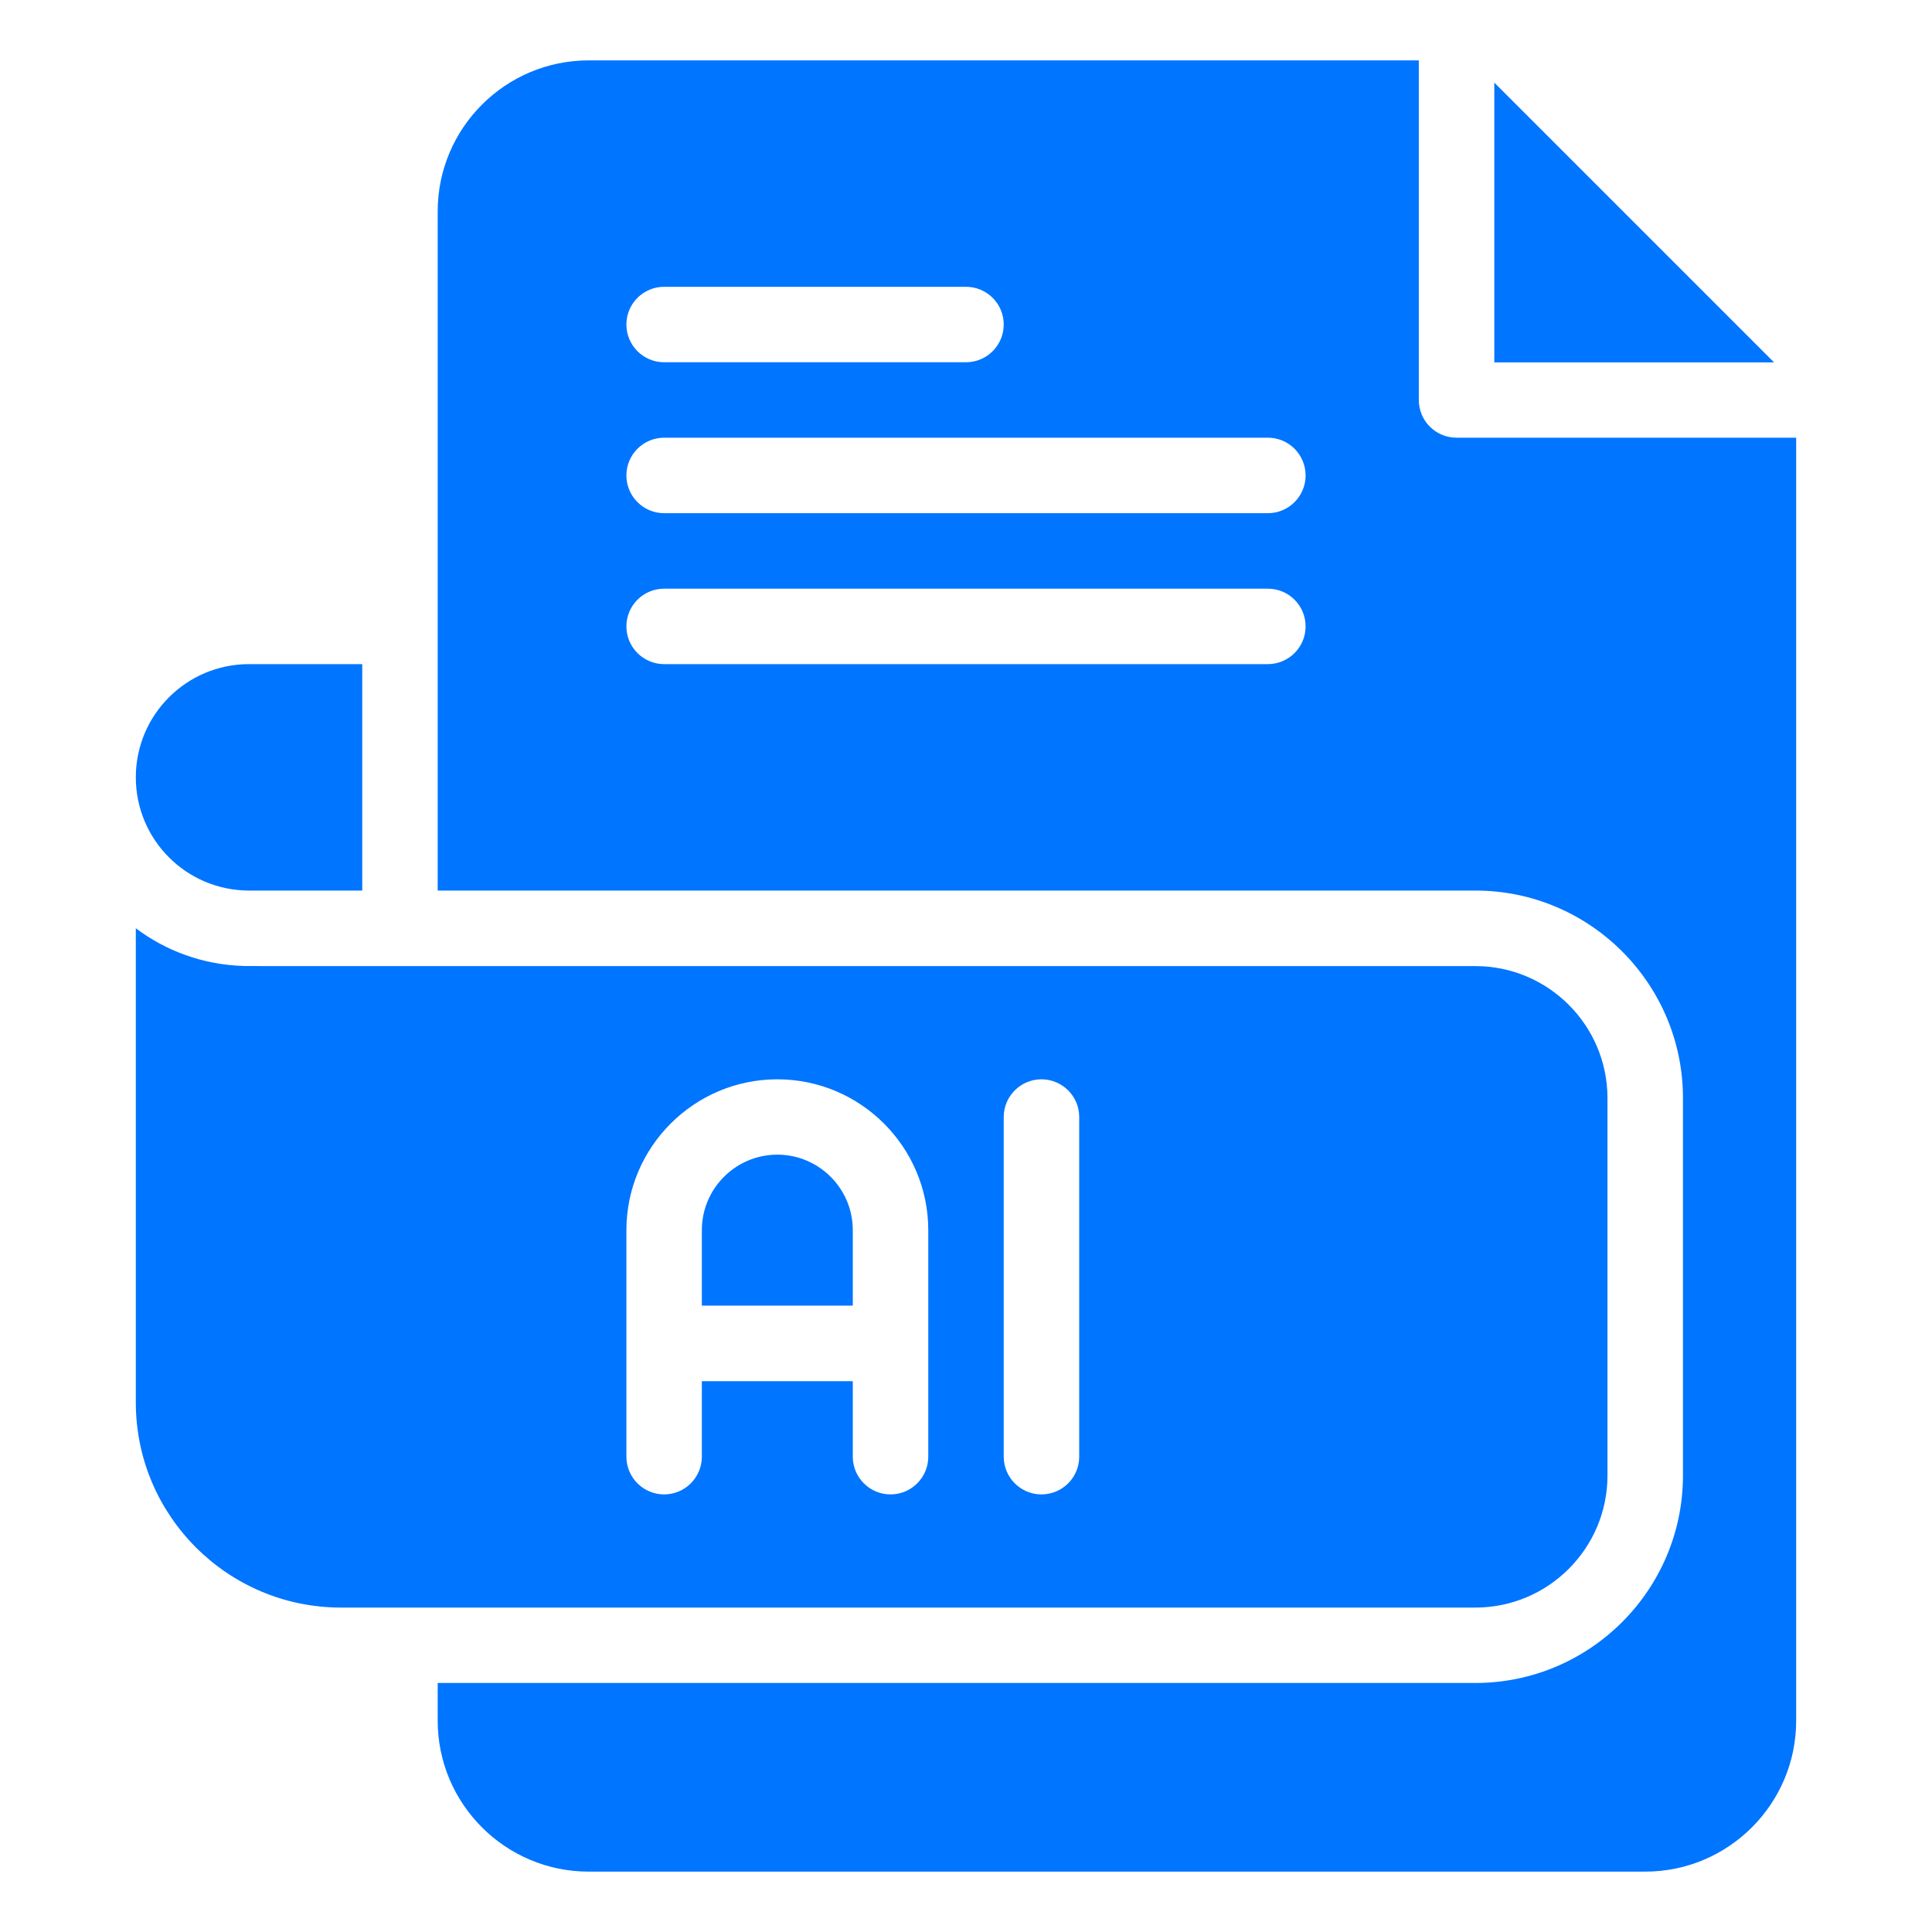
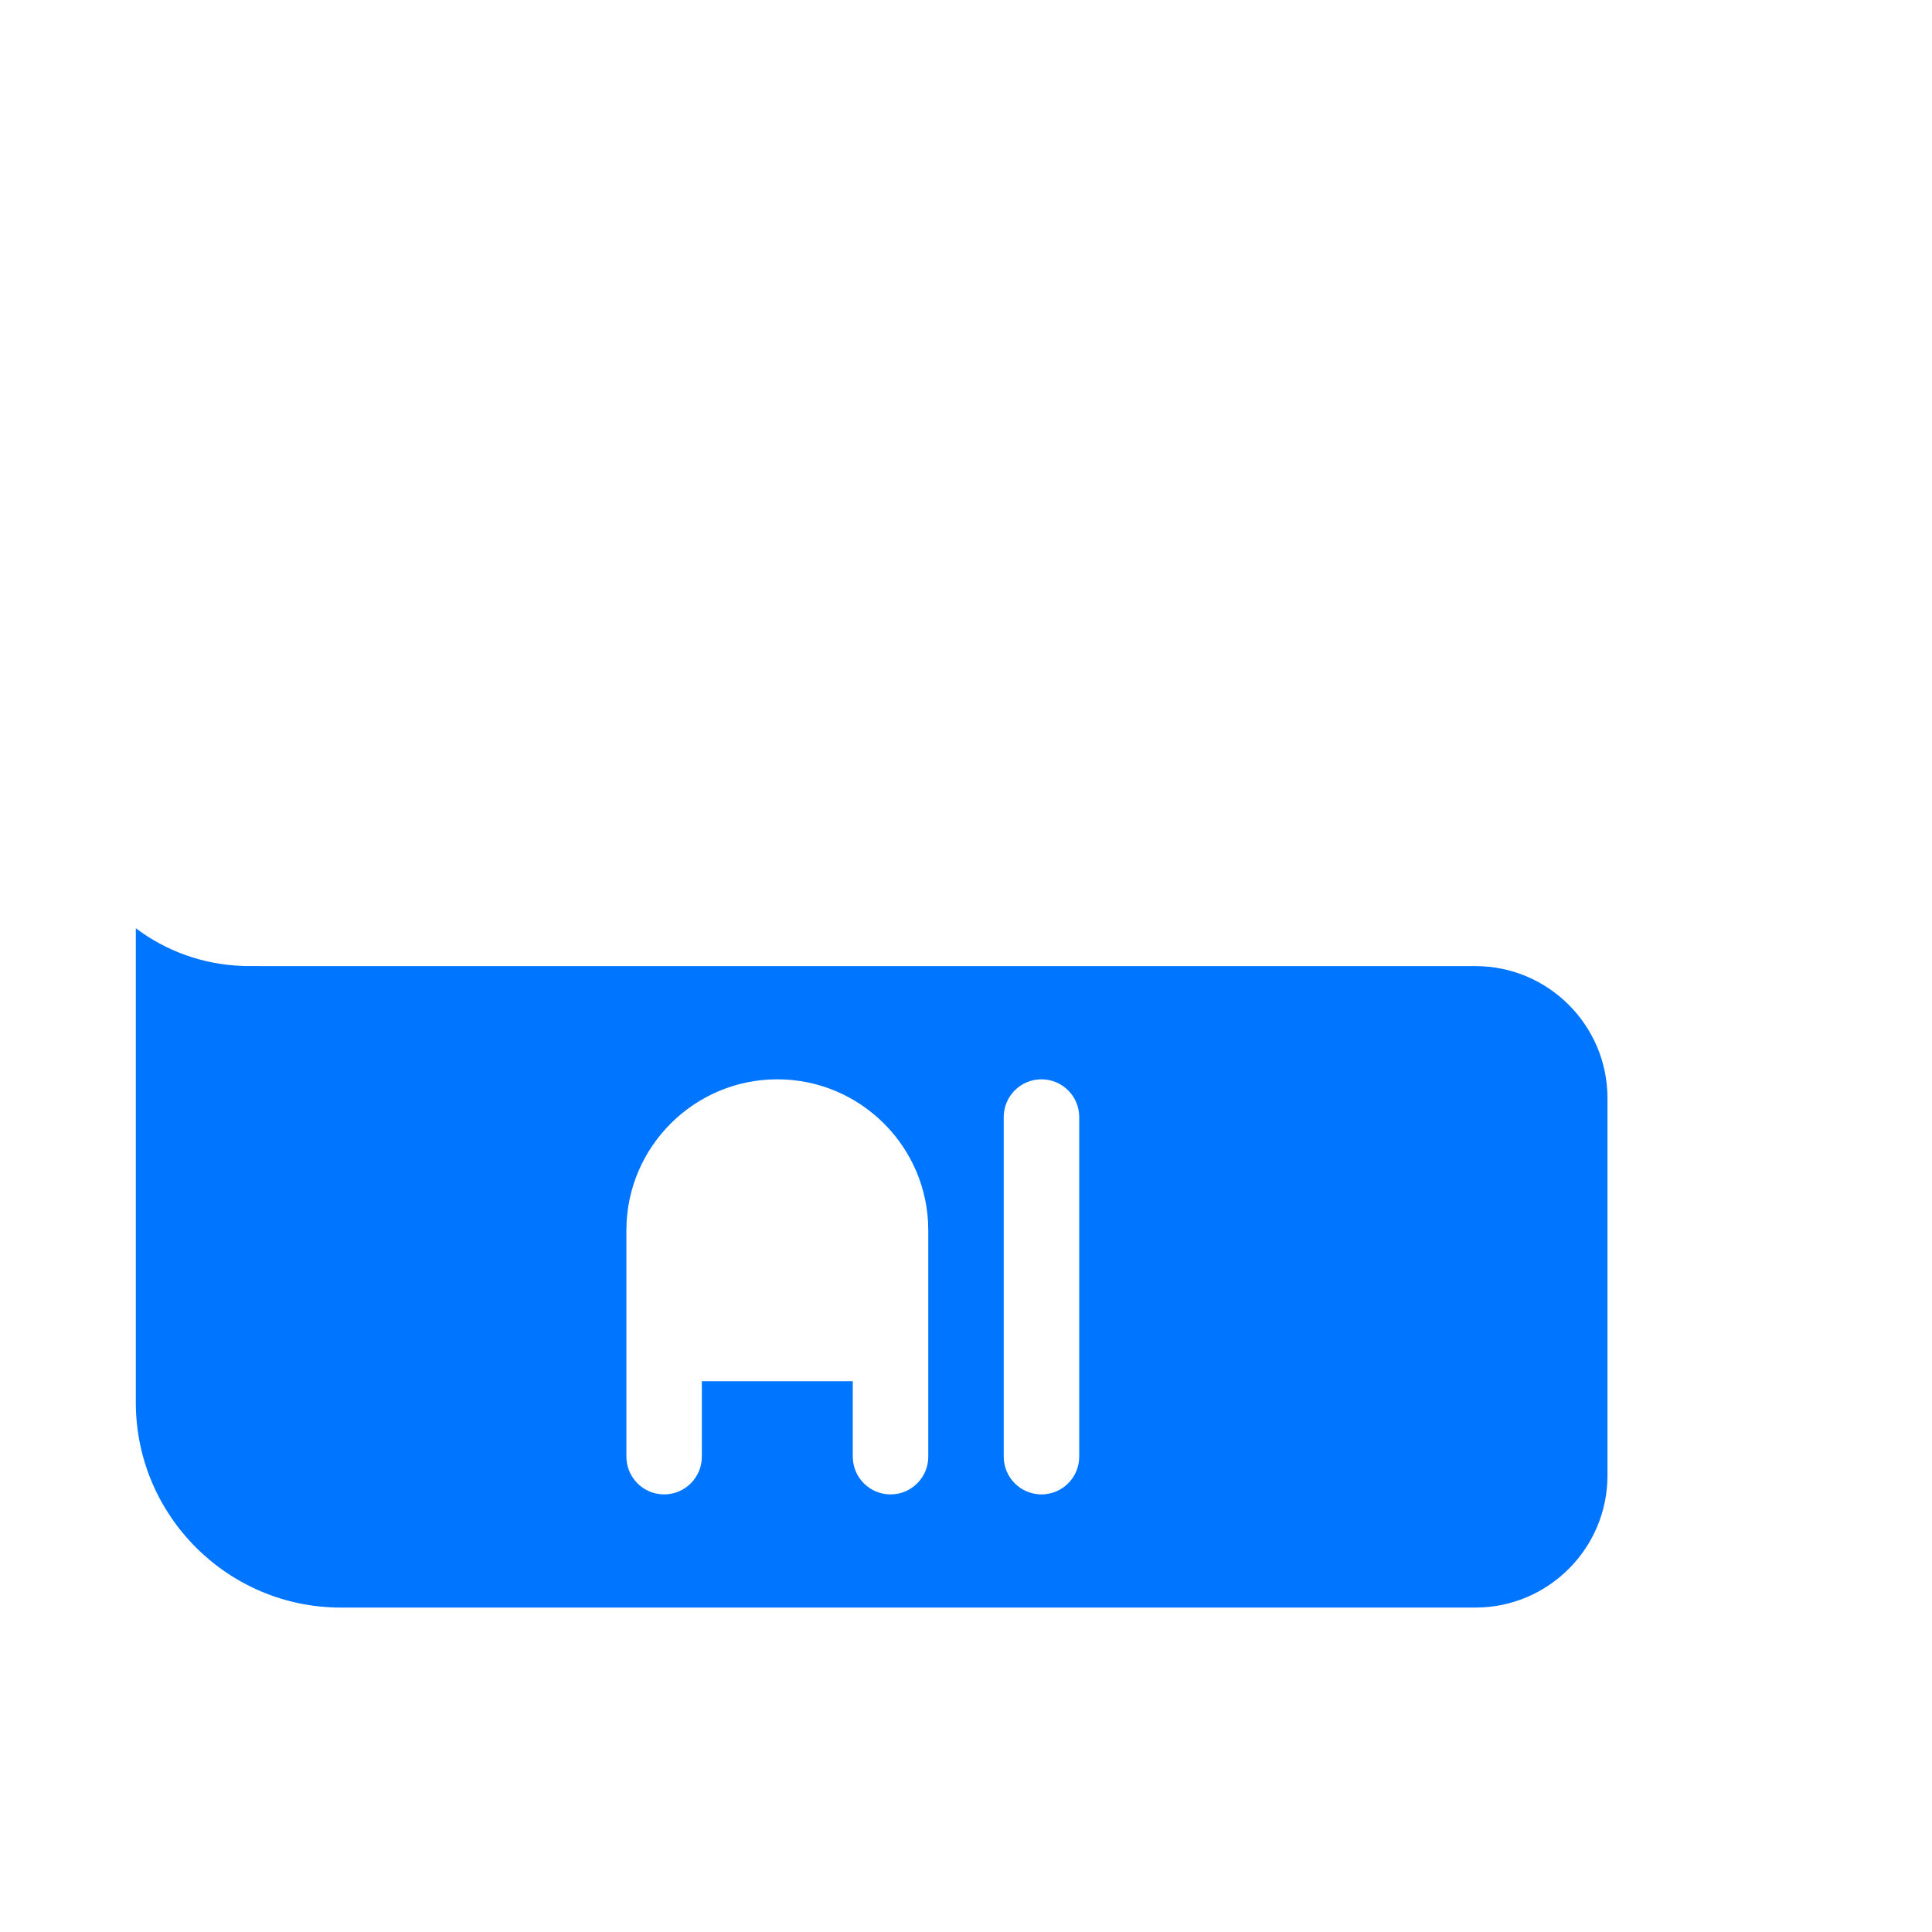
<svg xmlns="http://www.w3.org/2000/svg" width="40" height="40" viewBox="0 0 40 40" fill="none">
-   <path d="M30.156 9.062C29.725 9.062 29.375 8.713 29.375 8.281V1.25H12.188C10.464 1.25 9.062 2.652 9.062 4.375V18.438H30.547C32.916 18.438 34.844 20.365 34.844 22.734V30.547C34.844 32.916 32.916 34.844 30.547 34.844H9.062V35.625C9.062 37.348 10.464 38.75 12.188 38.75H34.062C35.786 38.75 37.188 37.348 37.188 35.625V9.062H30.156ZM13.75 5.938H20C20.431 5.938 20.781 6.287 20.781 6.719C20.781 7.15 20.431 7.5 20 7.5H13.75C13.319 7.5 12.969 7.15 12.969 6.719C12.969 6.287 13.319 5.938 13.75 5.938ZM26.25 13.75H13.75C13.319 13.75 12.969 13.4 12.969 12.969C12.969 12.537 13.319 12.188 13.75 12.188H26.25C26.681 12.188 27.031 12.537 27.031 12.969C27.031 13.4 26.681 13.75 26.25 13.75ZM26.25 10.625H13.75C13.319 10.625 12.969 10.275 12.969 9.844C12.969 9.412 13.319 9.062 13.75 9.062H26.25C26.681 9.062 27.031 9.412 27.031 9.844C27.031 10.275 26.681 10.625 26.25 10.625Z" fill="#0075FF" />
-   <path d="M30.938 1.711V7.503H36.73L30.938 1.711Z" fill="#0075FF" />
-   <path d="M16.094 23.906C15.232 23.906 14.531 24.607 14.531 25.469V27.031H17.656V25.469C17.656 24.607 16.955 23.906 16.094 23.906Z" fill="#0075FF" />
  <path d="M33.281 30.549V22.736C33.281 21.229 32.055 20.002 30.547 20.002C3.355 20.002 5.129 20.004 5.035 19.999C4.203 19.974 3.436 19.688 2.812 19.219V29.039C2.812 31.379 4.717 33.283 7.057 33.283H30.547C32.055 33.283 33.281 32.057 33.281 30.549ZM19.219 30.158C19.219 30.59 18.869 30.94 18.438 30.94C18.006 30.94 17.656 30.59 17.656 30.158V28.596H14.531V30.158C14.531 30.59 14.181 30.94 13.75 30.94C13.319 30.94 12.969 30.59 12.969 30.158V25.471C12.969 23.748 14.371 22.346 16.094 22.346C17.817 22.346 19.219 23.748 19.219 25.471V30.158ZM22.344 30.158C22.344 30.59 21.994 30.94 21.562 30.94C21.131 30.94 20.781 30.59 20.781 30.158V23.127C20.781 22.696 21.131 22.346 21.562 22.346C21.994 22.346 22.344 22.696 22.344 23.127V30.158Z" fill="#0075FF" />
-   <path d="M5.156 18.438H7.5V13.75H5.156C3.862 13.75 2.812 14.799 2.812 16.094C2.812 17.388 3.862 18.438 5.156 18.438Z" fill="#0075FF" />
</svg>